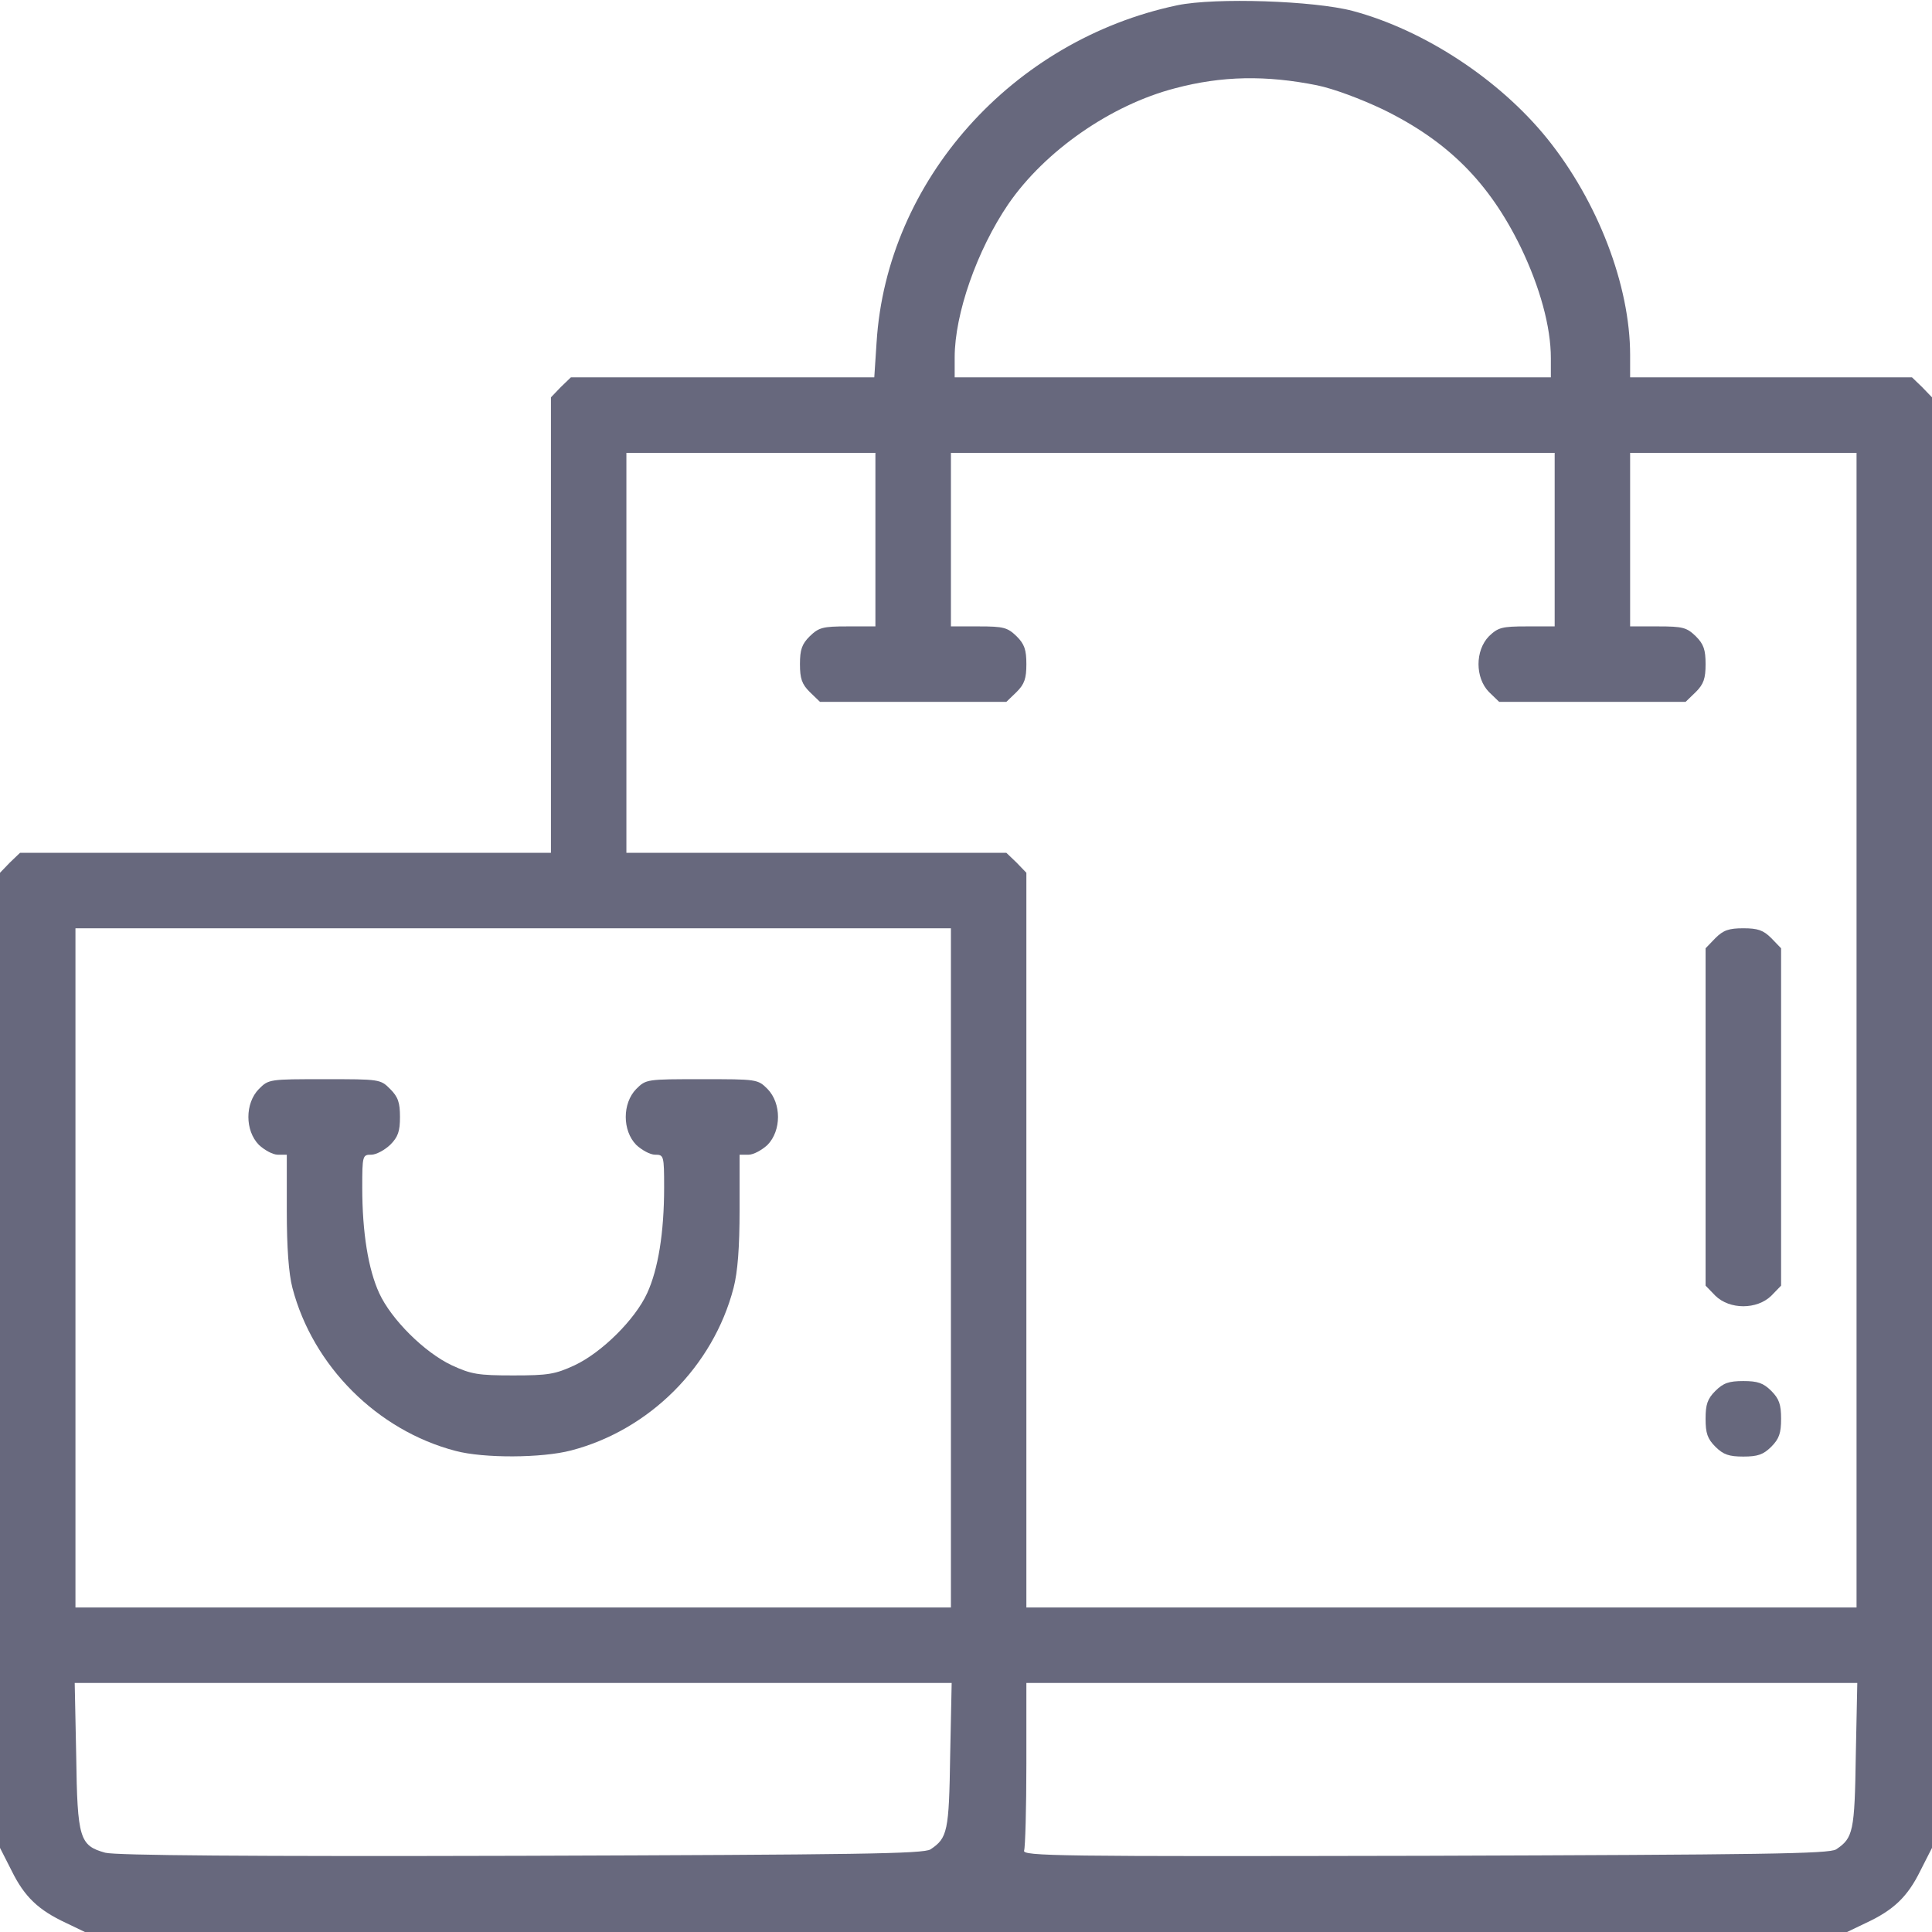
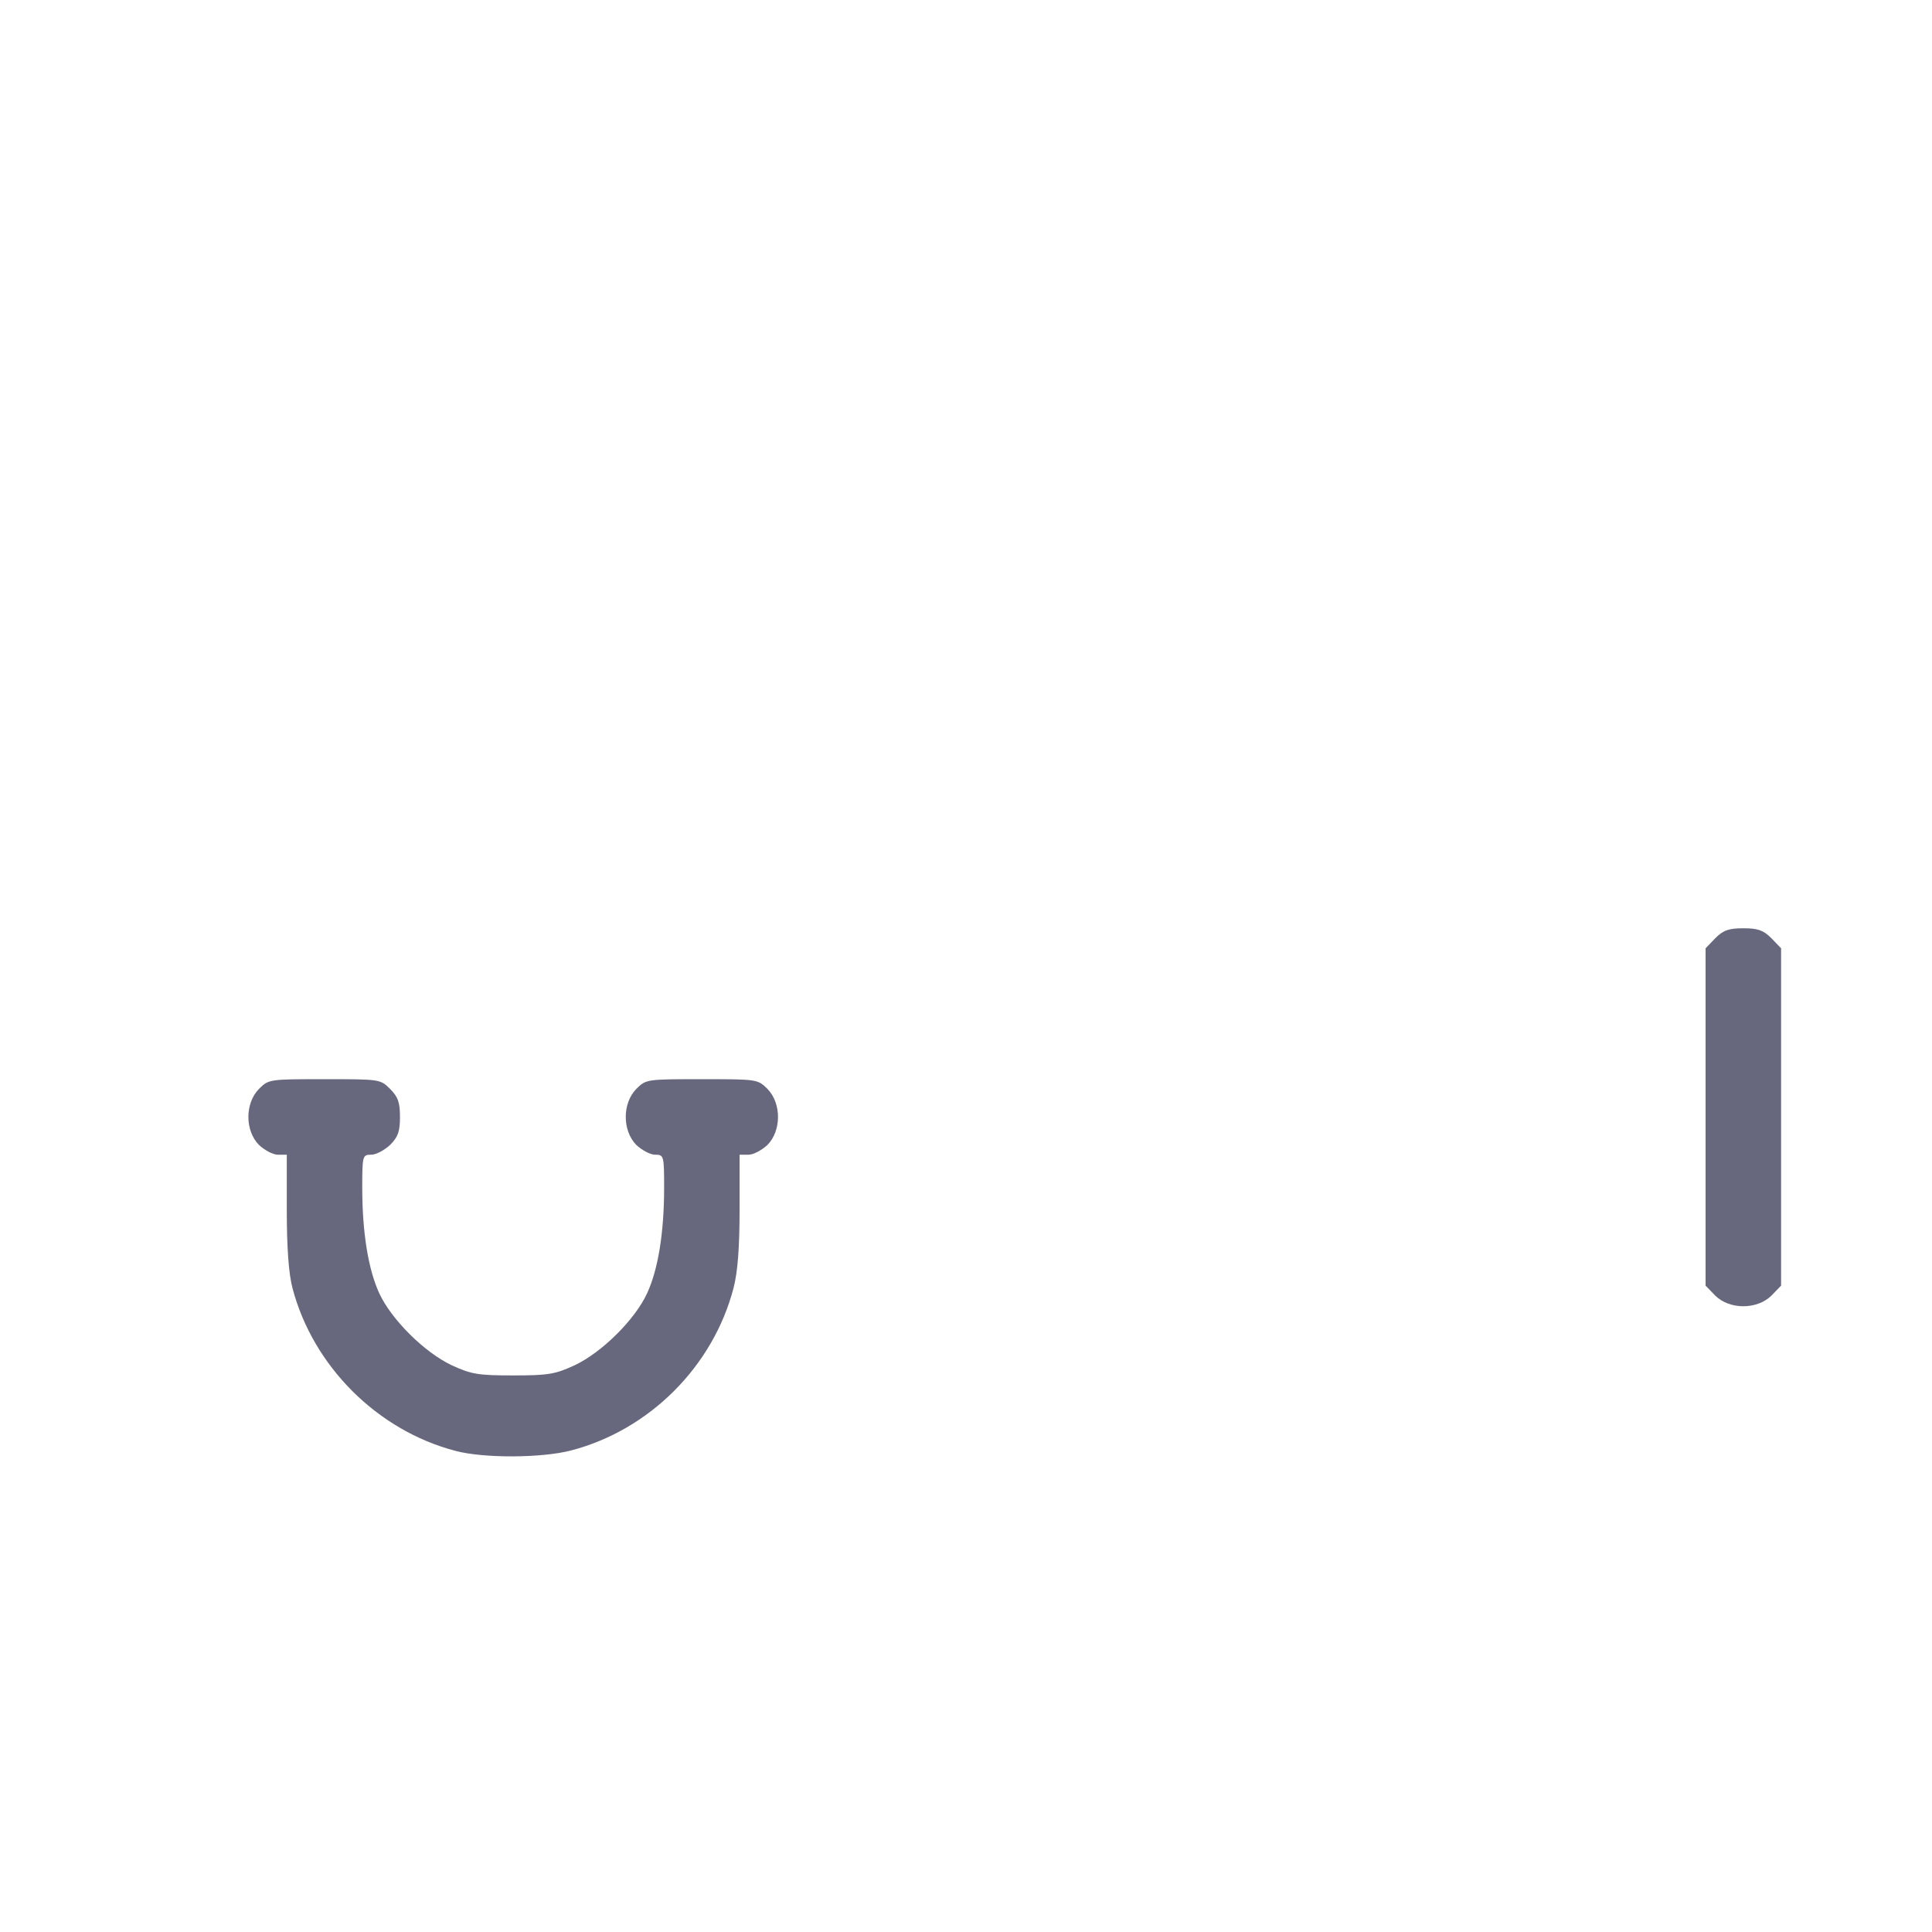
<svg xmlns="http://www.w3.org/2000/svg" width="36" height="36" viewBox="0 0 36 36" fill="none">
-   <path d="M21.938 0.098C18.865 0.745 16.523 3.361 16.334 6.377L16.291 7.031H13.465H10.638L10.448 7.214L10.266 7.404V11.644V15.891H5.316H0.373L0.183 16.073L0 16.263V25.348V34.432L0.218 34.861C0.457 35.346 0.717 35.592 1.23 35.831L1.582 36H18H34.418L34.77 35.831C35.283 35.592 35.543 35.346 35.782 34.861L36 34.432V20.918V7.404L35.817 7.214L35.627 7.031H33.005H30.375V6.616C30.375 5.316 29.77 3.748 28.828 2.58C27.942 1.484 26.543 0.562 25.207 0.204C24.49 0.014 22.648 -0.049 21.938 0.098ZM24.539 1.589C24.848 1.652 25.355 1.842 25.77 2.039C26.979 2.63 27.745 3.396 28.336 4.605C28.695 5.351 28.898 6.089 28.898 6.673V7.031H23.344H17.789V6.659C17.789 5.85 18.204 4.662 18.788 3.804C19.47 2.812 20.7 1.955 21.895 1.645C22.767 1.413 23.59 1.399 24.539 1.589ZM16.312 10.055V11.672H15.792C15.328 11.672 15.258 11.693 15.089 11.855C14.941 12.002 14.906 12.108 14.906 12.375C14.906 12.642 14.941 12.748 15.089 12.895L15.279 13.078H17.016H18.752L18.942 12.895C19.09 12.748 19.125 12.642 19.125 12.375C19.125 12.108 19.09 12.002 18.942 11.855C18.773 11.693 18.703 11.672 18.239 11.672H17.719V10.055V8.438H23.344H28.969V10.055V11.672H28.448C27.984 11.672 27.914 11.693 27.745 11.855C27.485 12.122 27.485 12.628 27.745 12.895L27.935 13.078H29.672H31.409L31.598 12.895C31.746 12.748 31.781 12.642 31.781 12.375C31.781 12.108 31.746 12.002 31.598 11.855C31.43 11.693 31.359 11.672 30.895 11.672H30.375V10.055V8.438H32.484H34.594V19.195V29.953H26.859H19.125V23.105V16.263L18.942 16.073L18.752 15.891H15.216H11.672V12.164V8.438H13.992H16.312V10.055ZM17.719 23.625V29.953H9.562H1.406V23.625V17.297H9.562H17.719V23.625ZM17.705 32.709C17.684 34.13 17.655 34.249 17.339 34.46C17.212 34.544 15.975 34.559 9.717 34.58C4.627 34.594 2.152 34.573 1.962 34.523C1.484 34.39 1.441 34.263 1.42 32.716L1.392 31.359H9.562H17.733L17.705 32.709ZM34.58 32.709C34.559 34.13 34.531 34.249 34.214 34.46C34.087 34.544 32.85 34.559 26.55 34.58C19.688 34.594 19.041 34.587 19.083 34.481C19.104 34.425 19.125 33.694 19.125 32.864V31.359H26.866H34.608L34.58 32.709Z" fill="#272846" fill-opacity="0.7" />
  <path d="M31.964 17.48L31.781 17.67V20.812V23.956L31.964 24.145C32.231 24.405 32.737 24.405 33.005 24.145L33.188 23.956V20.812V17.67L33.005 17.48C32.857 17.332 32.752 17.297 32.484 17.297C32.217 17.297 32.112 17.332 31.964 17.48Z" fill="#272846" fill-opacity="0.7" />
-   <path d="M31.964 25.917C31.816 26.065 31.781 26.17 31.781 26.438C31.781 26.705 31.816 26.81 31.964 26.958C32.112 27.105 32.217 27.141 32.484 27.141C32.752 27.141 32.857 27.105 33.005 26.958C33.152 26.81 33.188 26.705 33.188 26.438C33.188 26.17 33.152 26.065 33.005 25.917C32.857 25.77 32.752 25.734 32.484 25.734C32.217 25.734 32.112 25.77 31.964 25.917Z" fill="#272846" fill-opacity="0.7" />
  <path d="M4.824 20.292C4.563 20.559 4.563 21.066 4.824 21.333C4.929 21.431 5.084 21.516 5.175 21.516H5.344V22.556C5.344 23.245 5.379 23.73 5.449 23.998C5.829 25.453 7.031 26.655 8.487 27.035C9.014 27.176 10.097 27.169 10.638 27.028C12.101 26.648 13.289 25.46 13.669 23.998C13.746 23.702 13.781 23.245 13.781 22.542V21.516H13.95C14.041 21.516 14.196 21.431 14.302 21.333C14.562 21.066 14.562 20.559 14.302 20.292C14.119 20.109 14.105 20.109 13.078 20.109C12.052 20.109 12.038 20.109 11.855 20.292C11.595 20.559 11.595 21.066 11.855 21.333C11.96 21.431 12.115 21.516 12.206 21.516C12.368 21.516 12.375 21.53 12.375 22.127C12.375 22.971 12.263 23.653 12.059 24.096C11.834 24.588 11.215 25.2 10.709 25.439C10.343 25.608 10.216 25.629 9.563 25.629C8.909 25.629 8.782 25.608 8.416 25.439C7.91 25.2 7.292 24.588 7.066 24.096C6.863 23.653 6.75 22.971 6.75 22.127C6.75 21.53 6.757 21.516 6.919 21.516C7.01 21.516 7.165 21.431 7.27 21.333C7.418 21.185 7.453 21.08 7.453 20.812C7.453 20.545 7.418 20.44 7.27 20.292C7.088 20.109 7.074 20.109 6.047 20.109C5.02 20.109 5.006 20.109 4.824 20.292Z" fill="#272846" fill-opacity="0.7" />
</svg>